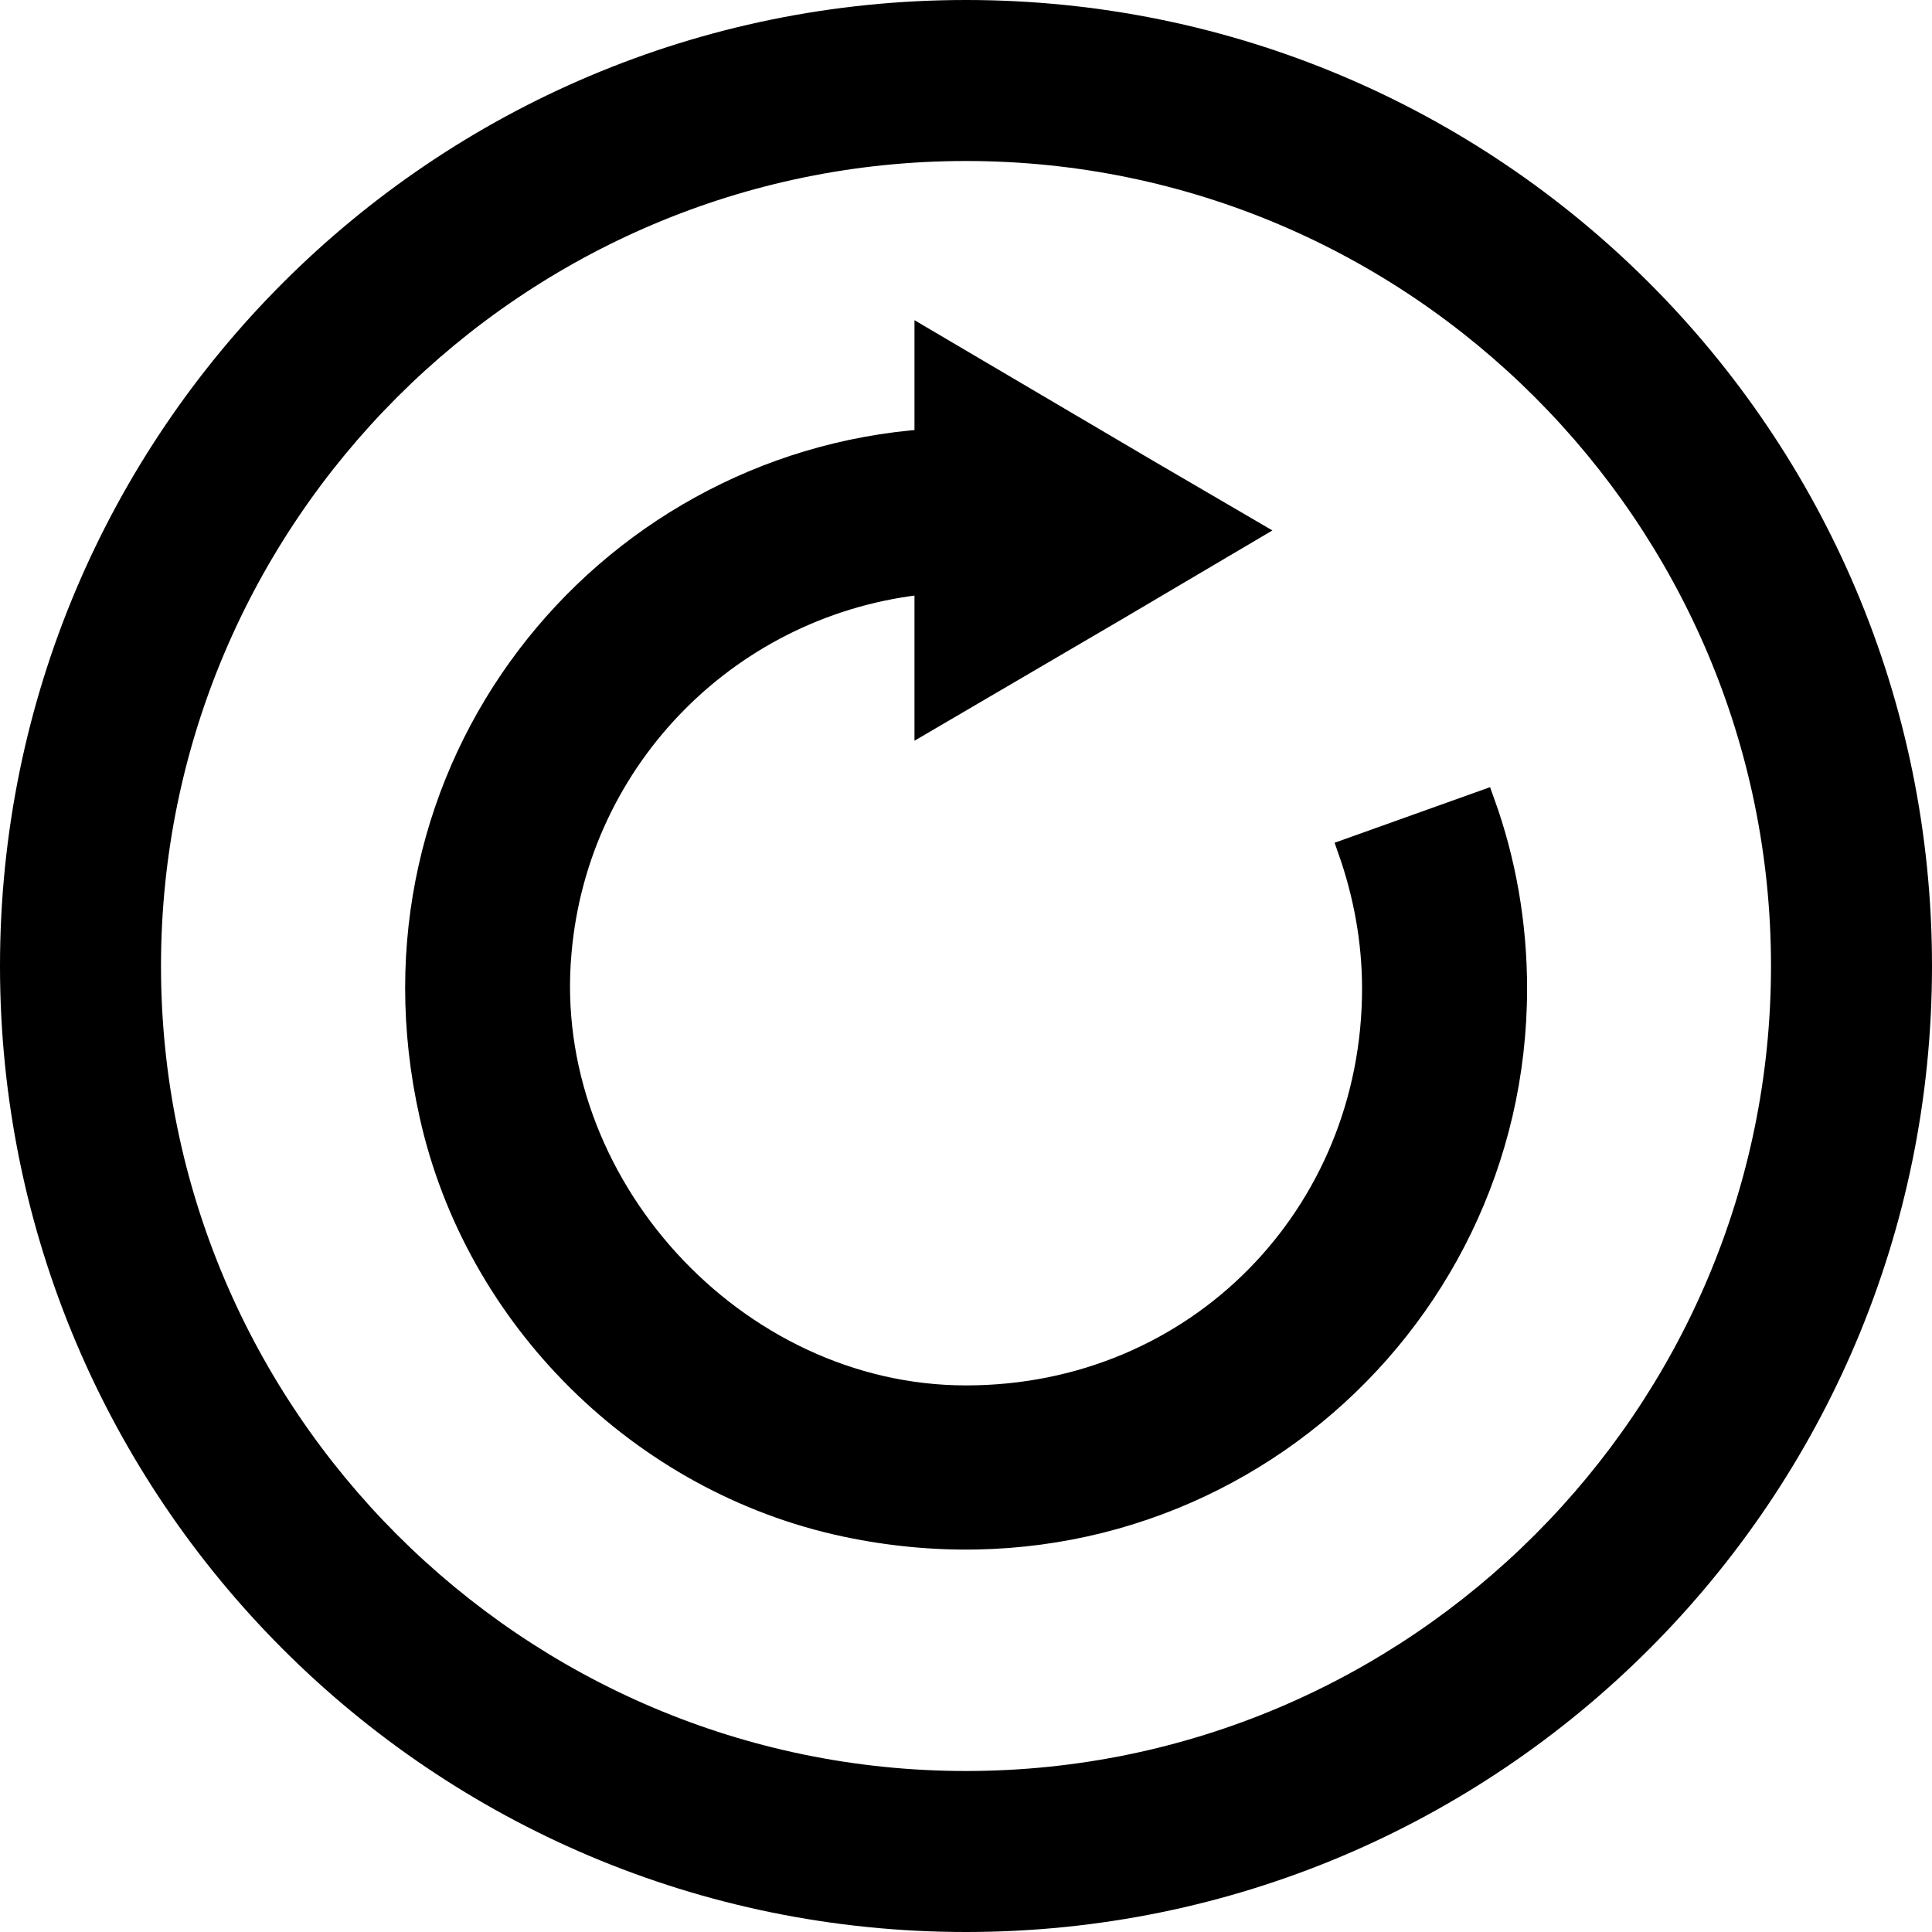
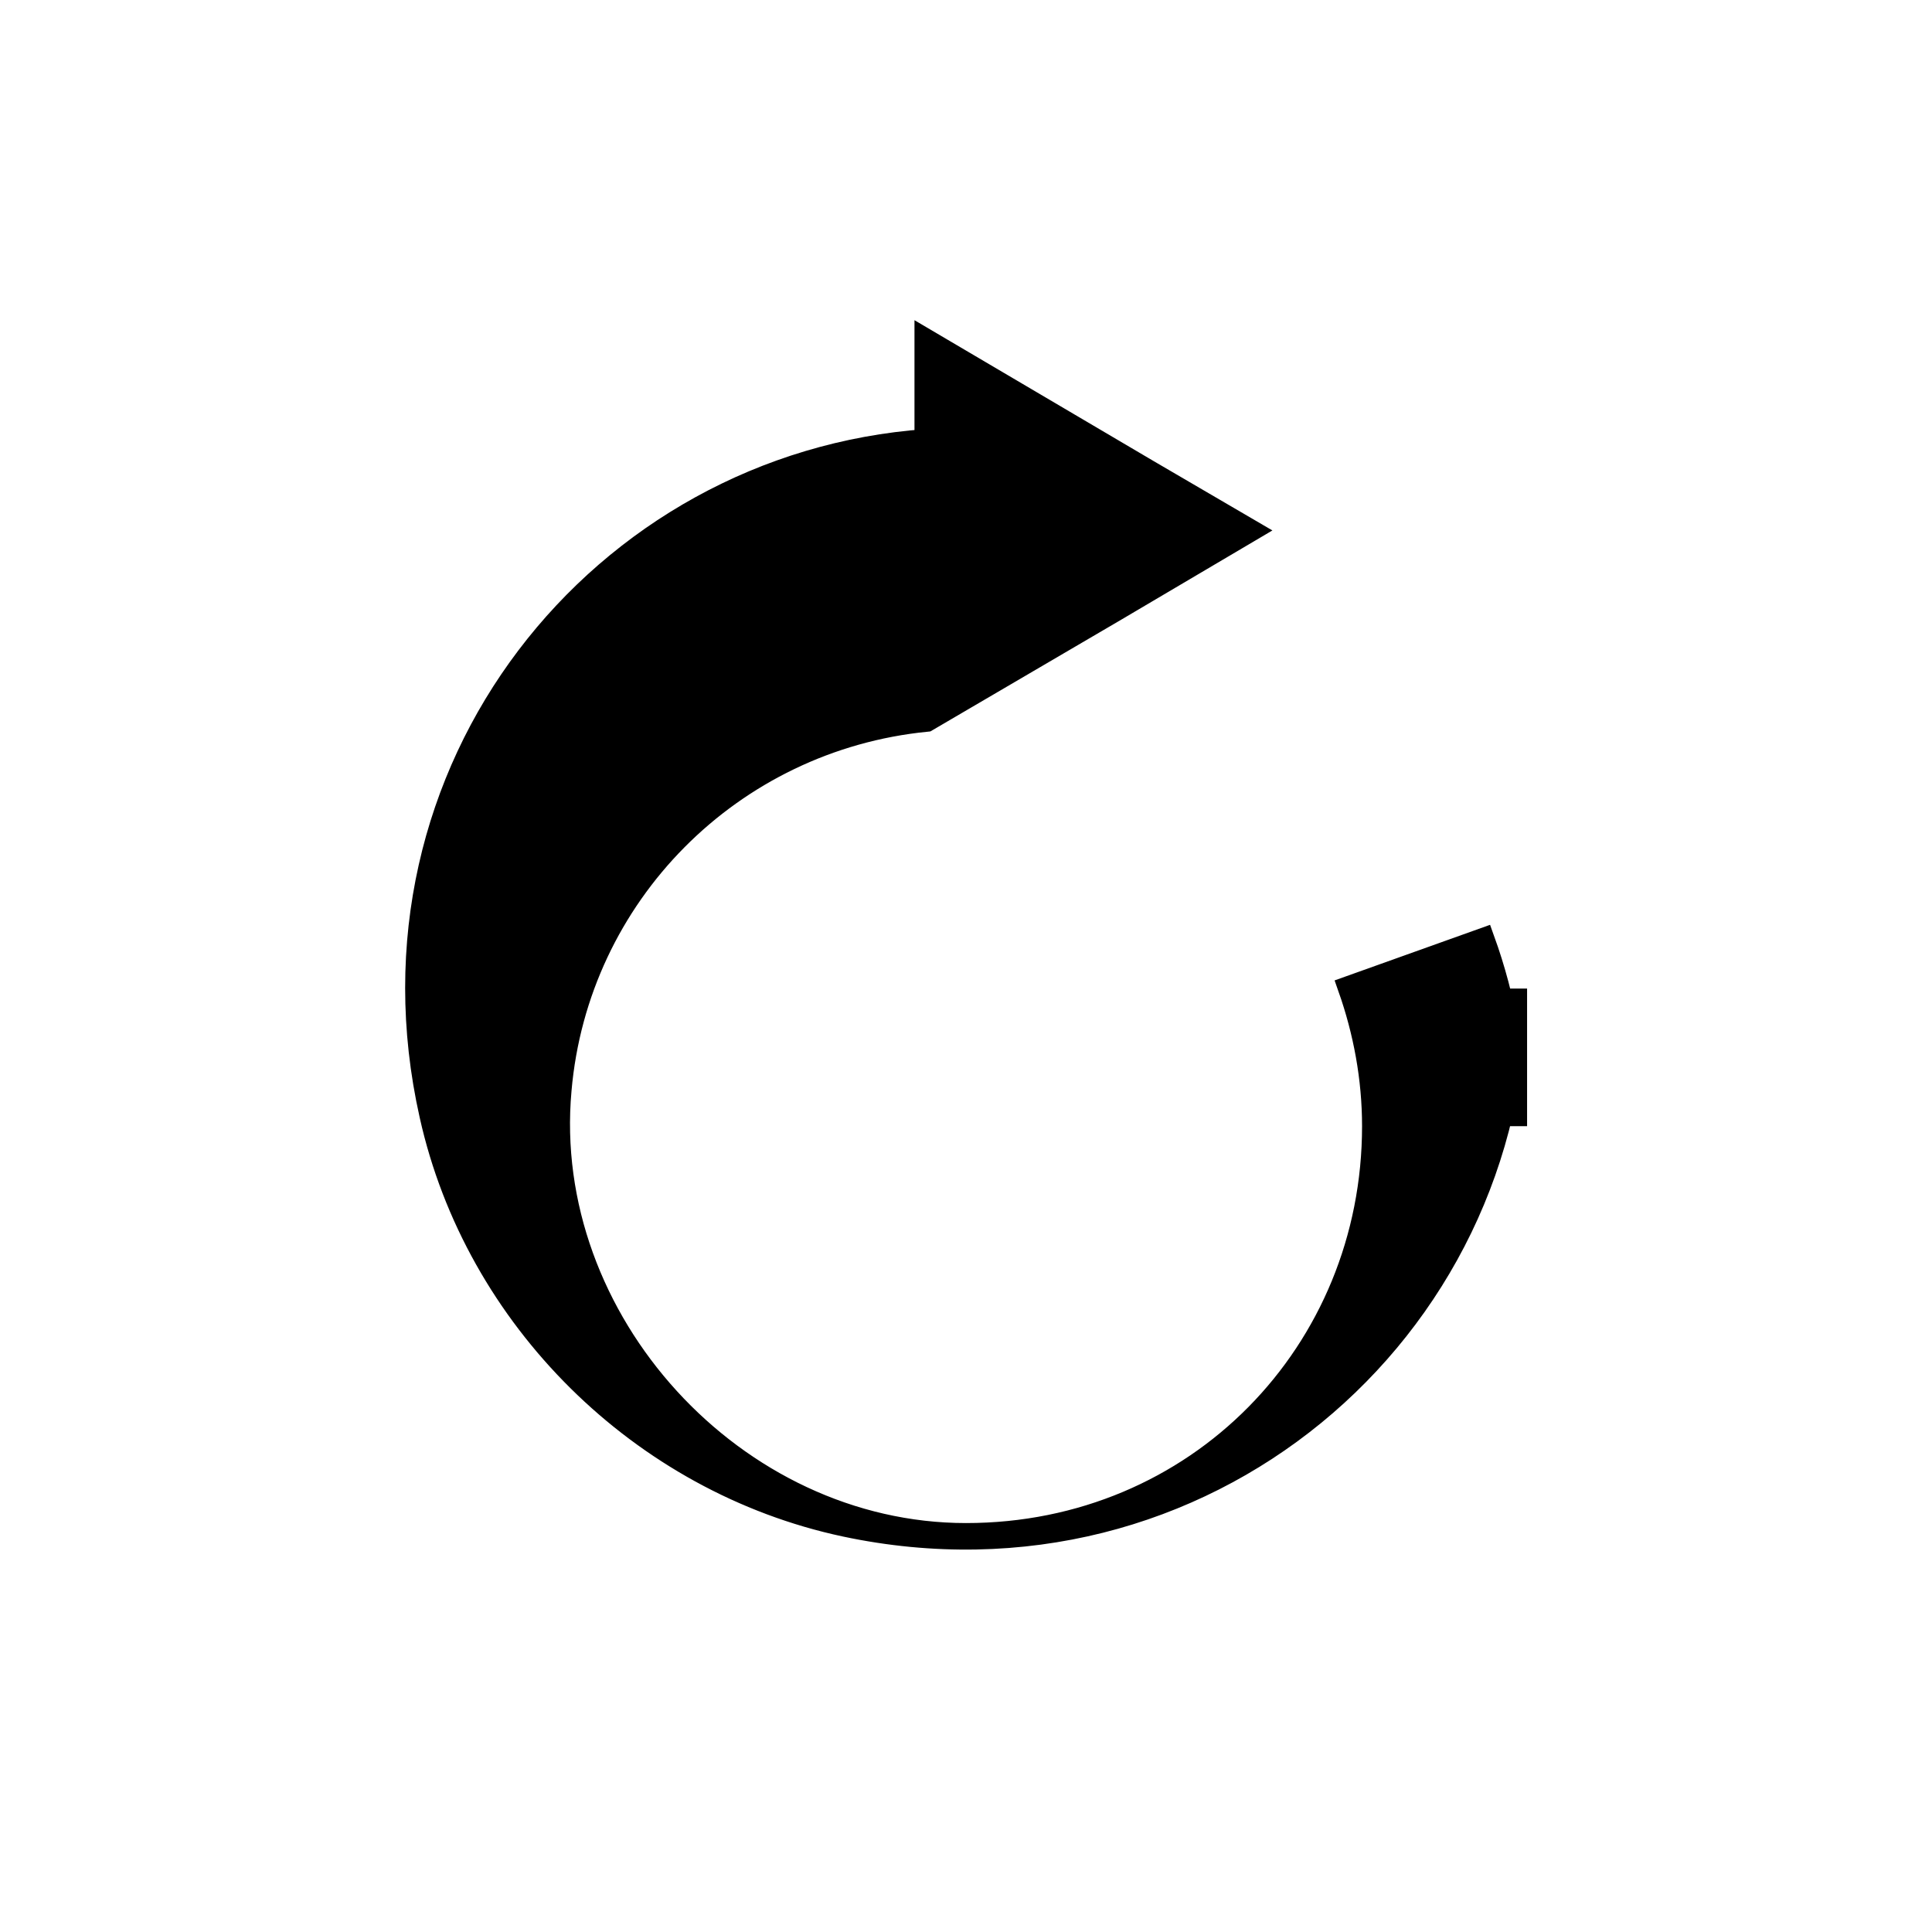
<svg xmlns="http://www.w3.org/2000/svg" id="Layer_1" data-name="Layer 1" viewBox="0 0 24 24">
  <defs>
    <style>
      .cls-1 {
        stroke-width: 0px;
      }

      .cls-1, .cls-2 {
        fill: #000;
      }

      .cls-2 {
        stroke: #000;
        stroke-miterlimit: 10;
        stroke-width: .3px;
      }
    </style>
  </defs>
-   <path class="cls-1" d="M12,0C5.37,0,0,5.37,0,12s5.37,12,12,12,12-5.37,12-12S18.63,0,12,0ZM12,22c-5.51,0-10-4.49-10-10S6.49,2,12,2s10,4.49,10,10-4.49,10-10,10Z" />
-   <path class="cls-2" d="M18.82,12.28c0,4.26-3.9,7.6-8.32,6.66-2.53-.54-4.58-2.57-5.14-5.09-.96-4.28,2.11-8.08,6.15-8.37v-1.24l2.75,1.62,1.25.73-1.66.98-2.34,1.37v-1.71c-2.43.24-4.35,2.17-4.56,4.6-.26,2.87,2.17,5.53,5.05,5.53s5.07-2.27,5.07-5.08c0-.6-.11-1.18-.3-1.72l1.65-.59c.26.72.4,1.5.4,2.31Z" />
+   <path class="cls-2" d="M18.82,12.28c0,4.26-3.9,7.6-8.32,6.66-2.53-.54-4.58-2.57-5.14-5.09-.96-4.28,2.11-8.08,6.15-8.37v-1.24l2.75,1.62,1.25.73-1.66.98-2.34,1.37c-2.43.24-4.35,2.17-4.56,4.6-.26,2.87,2.17,5.53,5.05,5.53s5.07-2.27,5.07-5.08c0-.6-.11-1.18-.3-1.72l1.65-.59c.26.72.4,1.5.4,2.31Z" />
</svg>